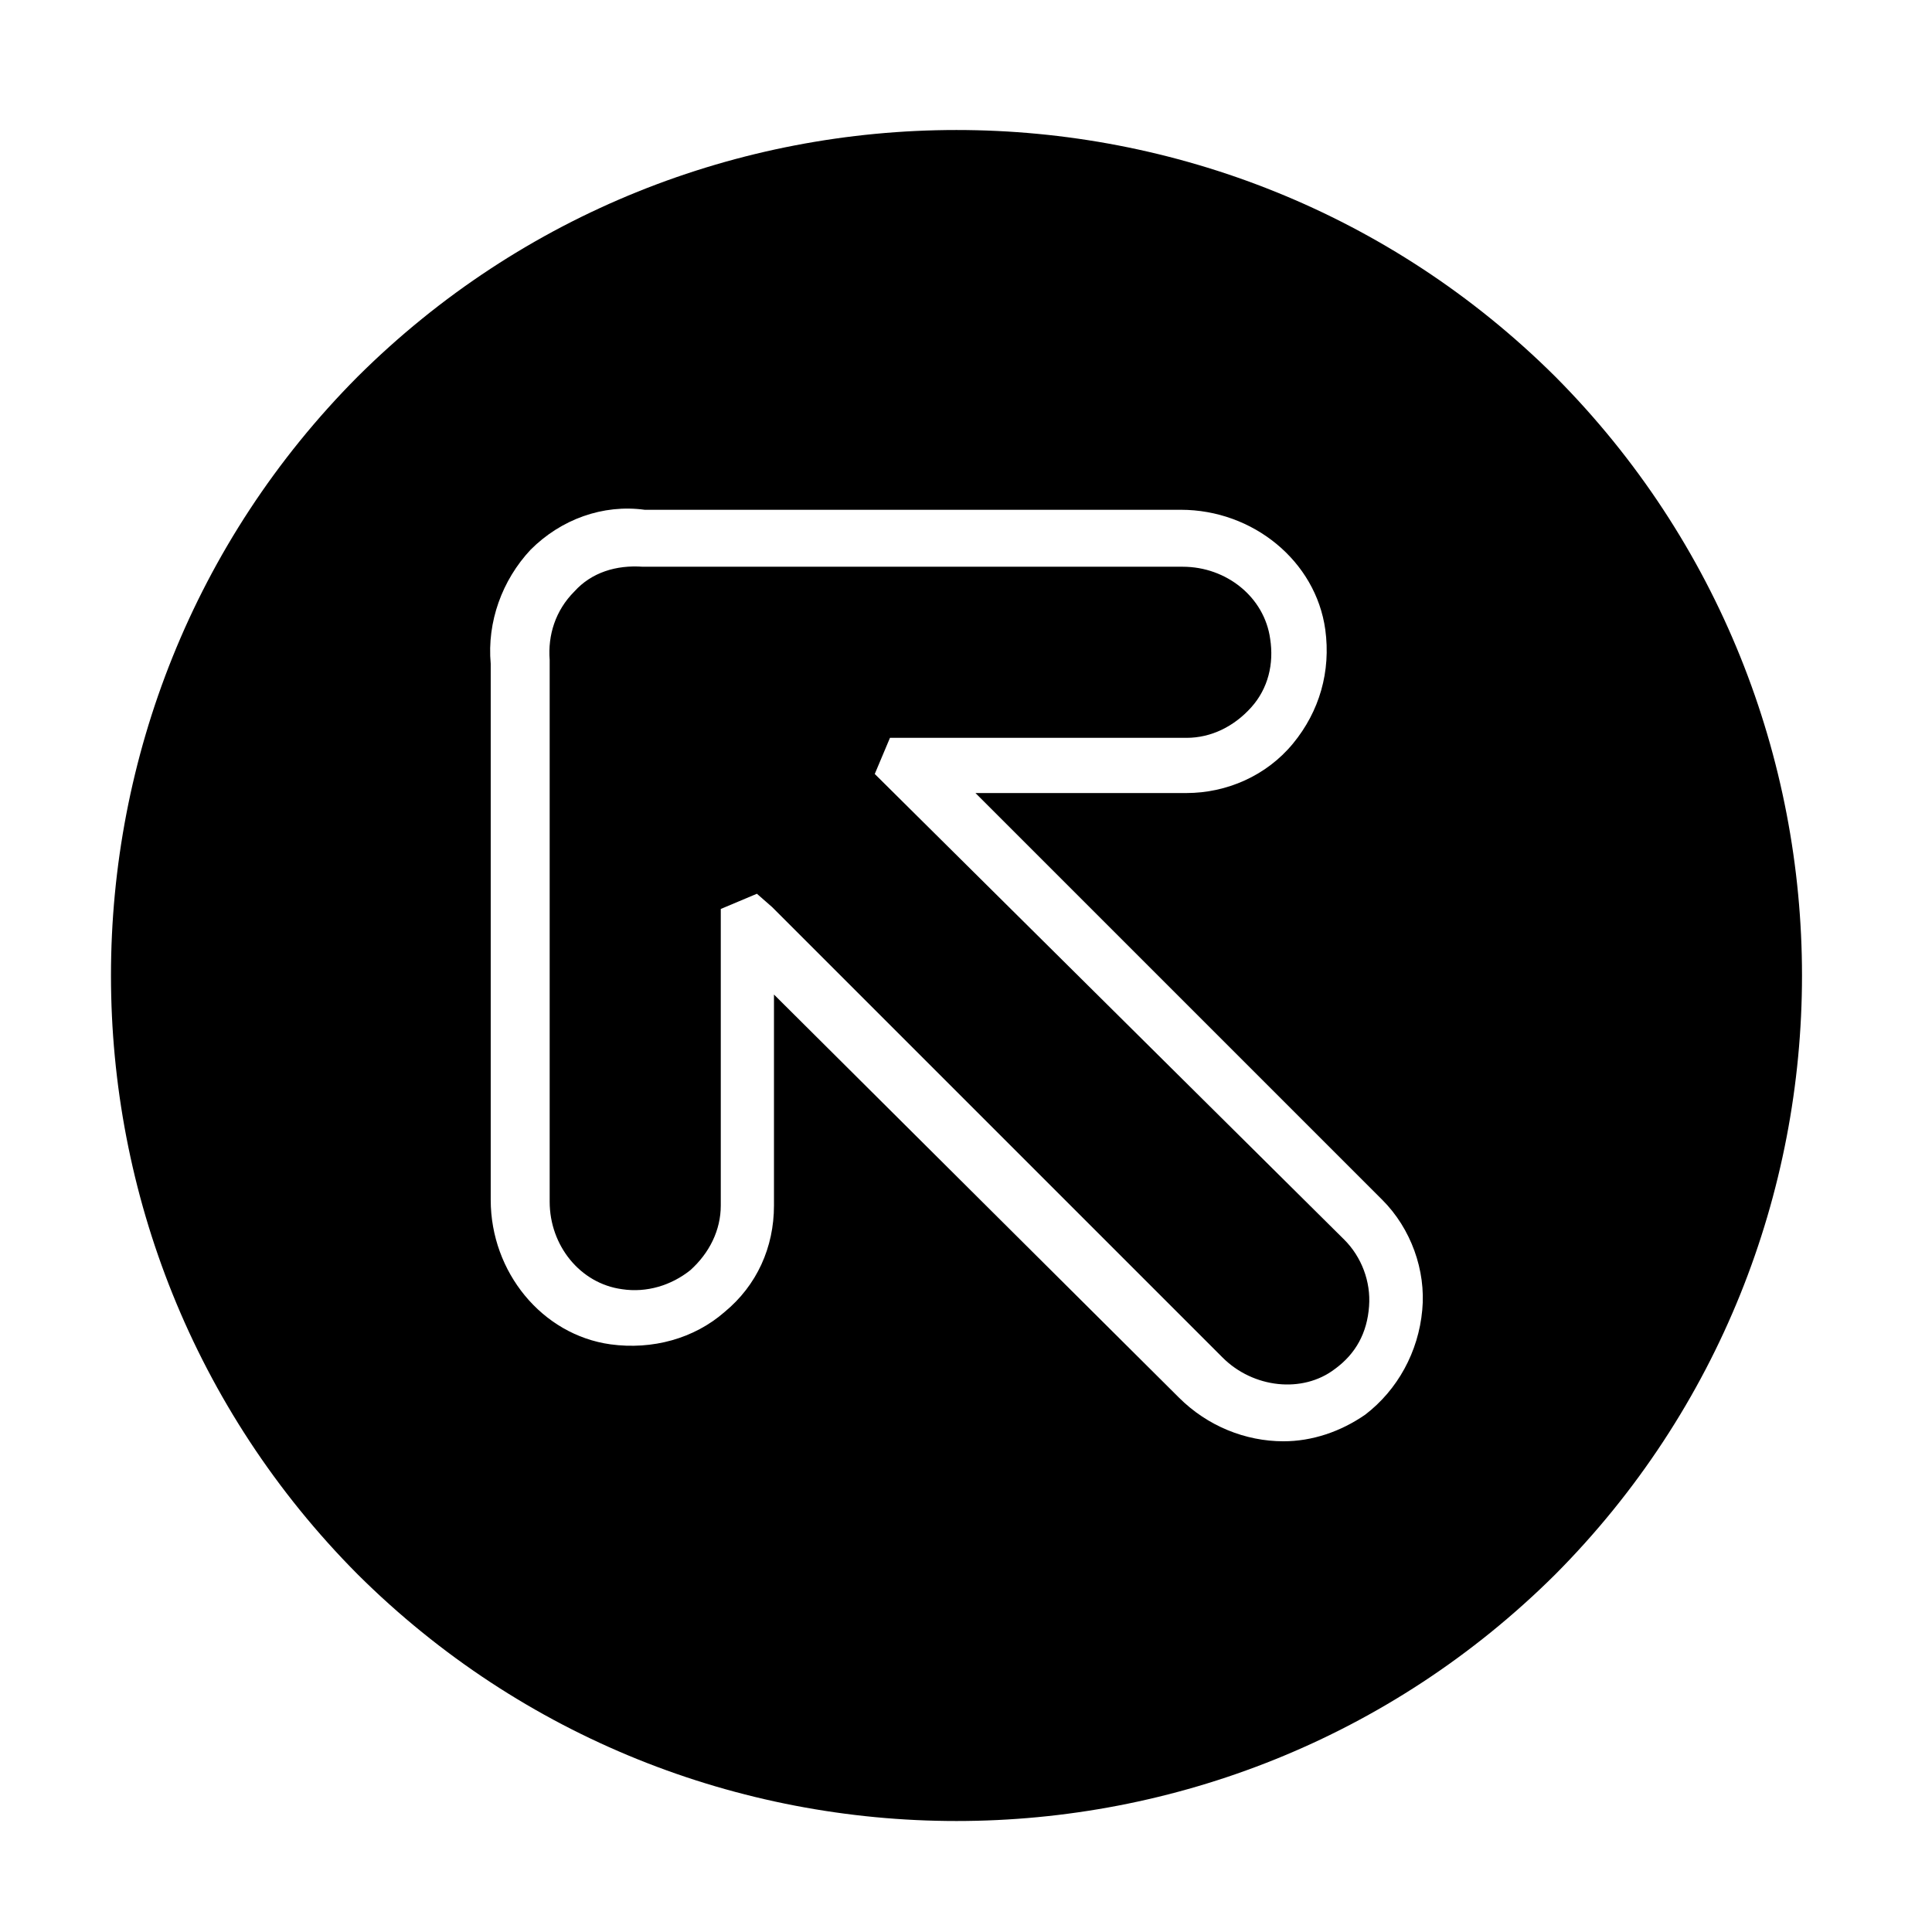
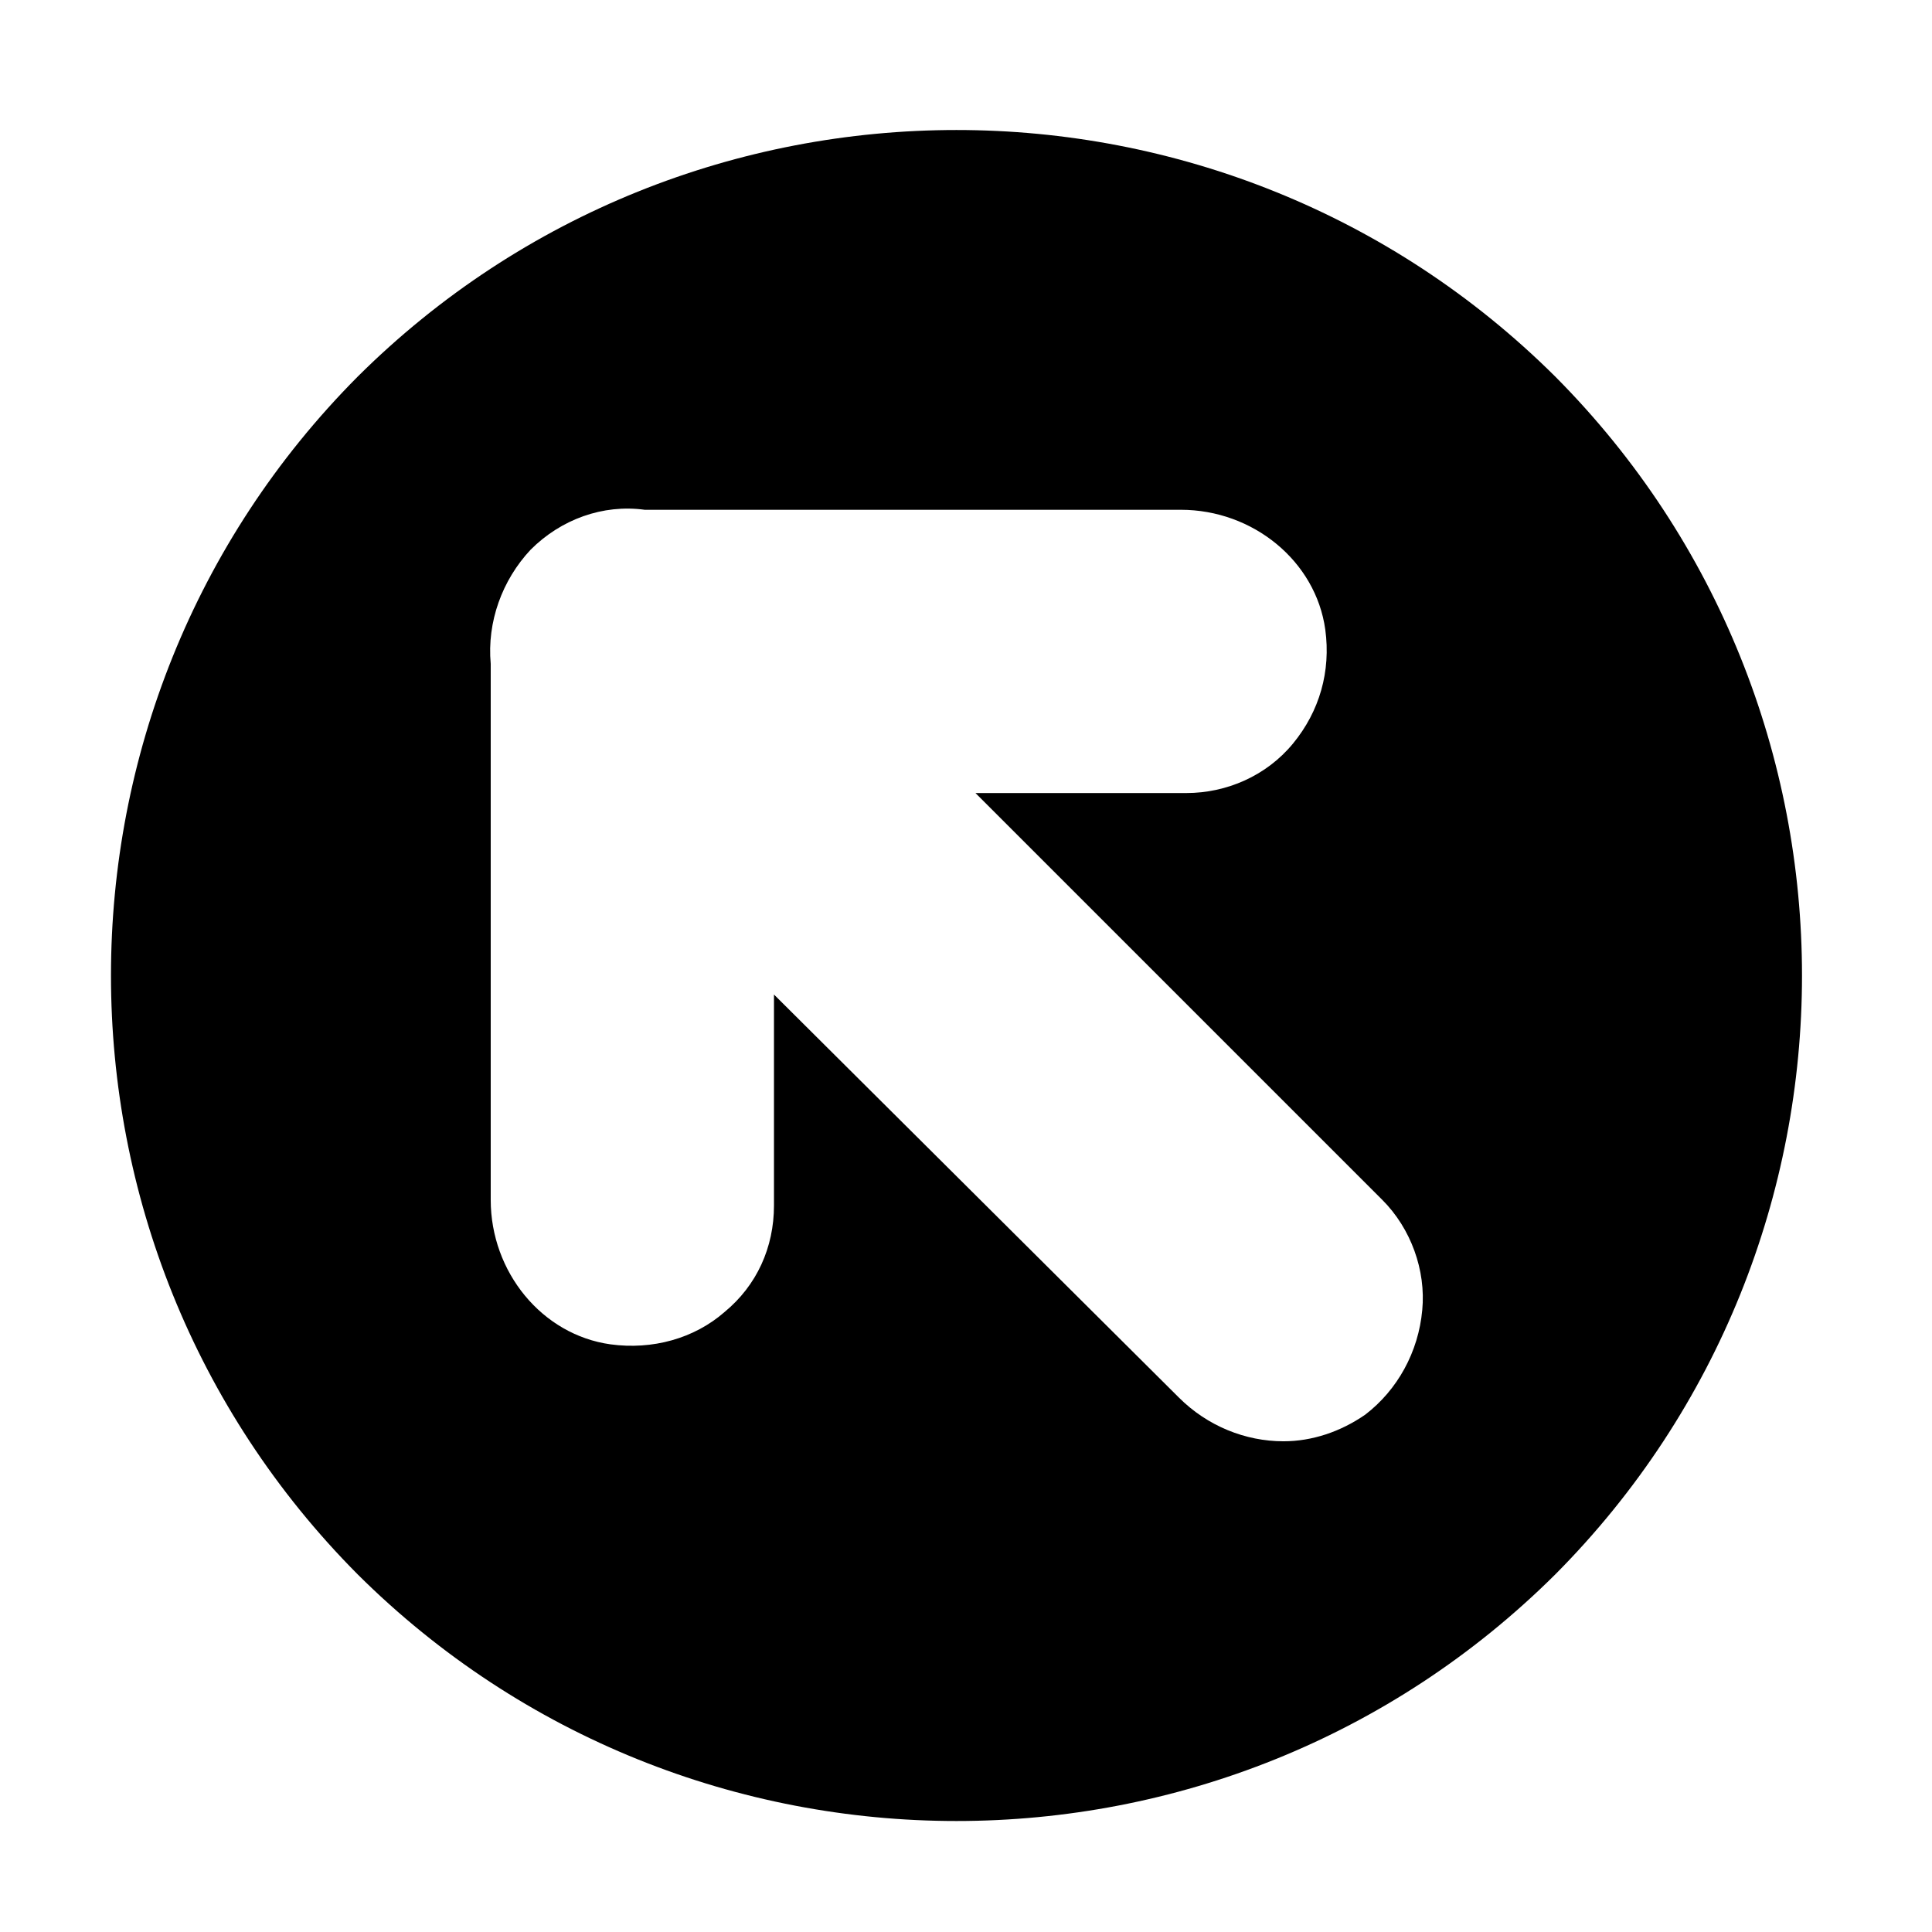
<svg xmlns="http://www.w3.org/2000/svg" fill="#000000" width="800px" height="800px" version="1.1" viewBox="144 144 512 512">
  <g>
    <path d="m238.78 243.82c-87.16 87.664-87.16 229.74 0 317.4 87.66 87.156 229.73 87.156 317.4 0 87.16-87.664 87.16-229.74 0-317.4-87.664-87.156-229.74-87.156-317.4 0zm282.13 247.37c-1.008 11.082-6.551 21.16-15.113 27.711-6.551 4.535-14.105 7.055-21.664 7.055-10.078 0-20.152-4.031-27.711-11.586l-107.31-106.81v55.922c0 11.082-4.535 21.16-13.098 28.215-8.062 7.055-19.145 10.078-30.23 8.566-18.137-2.519-31.738-19.145-31.738-38.289v-142.07c-1.008-11.082 3.023-22.168 10.578-30.23 8.062-8.062 19.145-12.09 30.23-10.578h142.07c19.145 0 35.77 13.602 38.289 31.738 1.512 11.082-1.512 21.664-8.566 30.23-7.055 8.566-17.633 13.098-28.215 13.098h-55.922l107.82 107.82c7.559 7.555 11.59 18.641 10.582 29.219z" />
-     <path d="m375.82 349.11 4.031-9.574h78.594c6.551 0 12.594-3.023 17.129-8.062 4.535-5.039 6.047-11.586 5.039-18.137-1.512-11.082-11.586-19.145-23.176-19.145h-143.08c-7.055-0.504-13.602 1.512-18.137 6.551-5.039 5.039-7.055 11.586-6.551 18.137v143.59c0 11.586 8.062 21.664 19.145 23.176 6.551 1.008 13.098-1.008 18.137-5.039 5.039-4.535 8.062-10.578 8.062-17.129v-78.594l9.574-4.031 4.031 3.527 119.4 119.4c8.062 8.062 21.16 9.574 29.727 3.023 5.543-4.031 8.566-9.574 9.07-16.625 0.504-6.551-2.016-13.098-6.551-17.633z" />
  </g>
</svg>